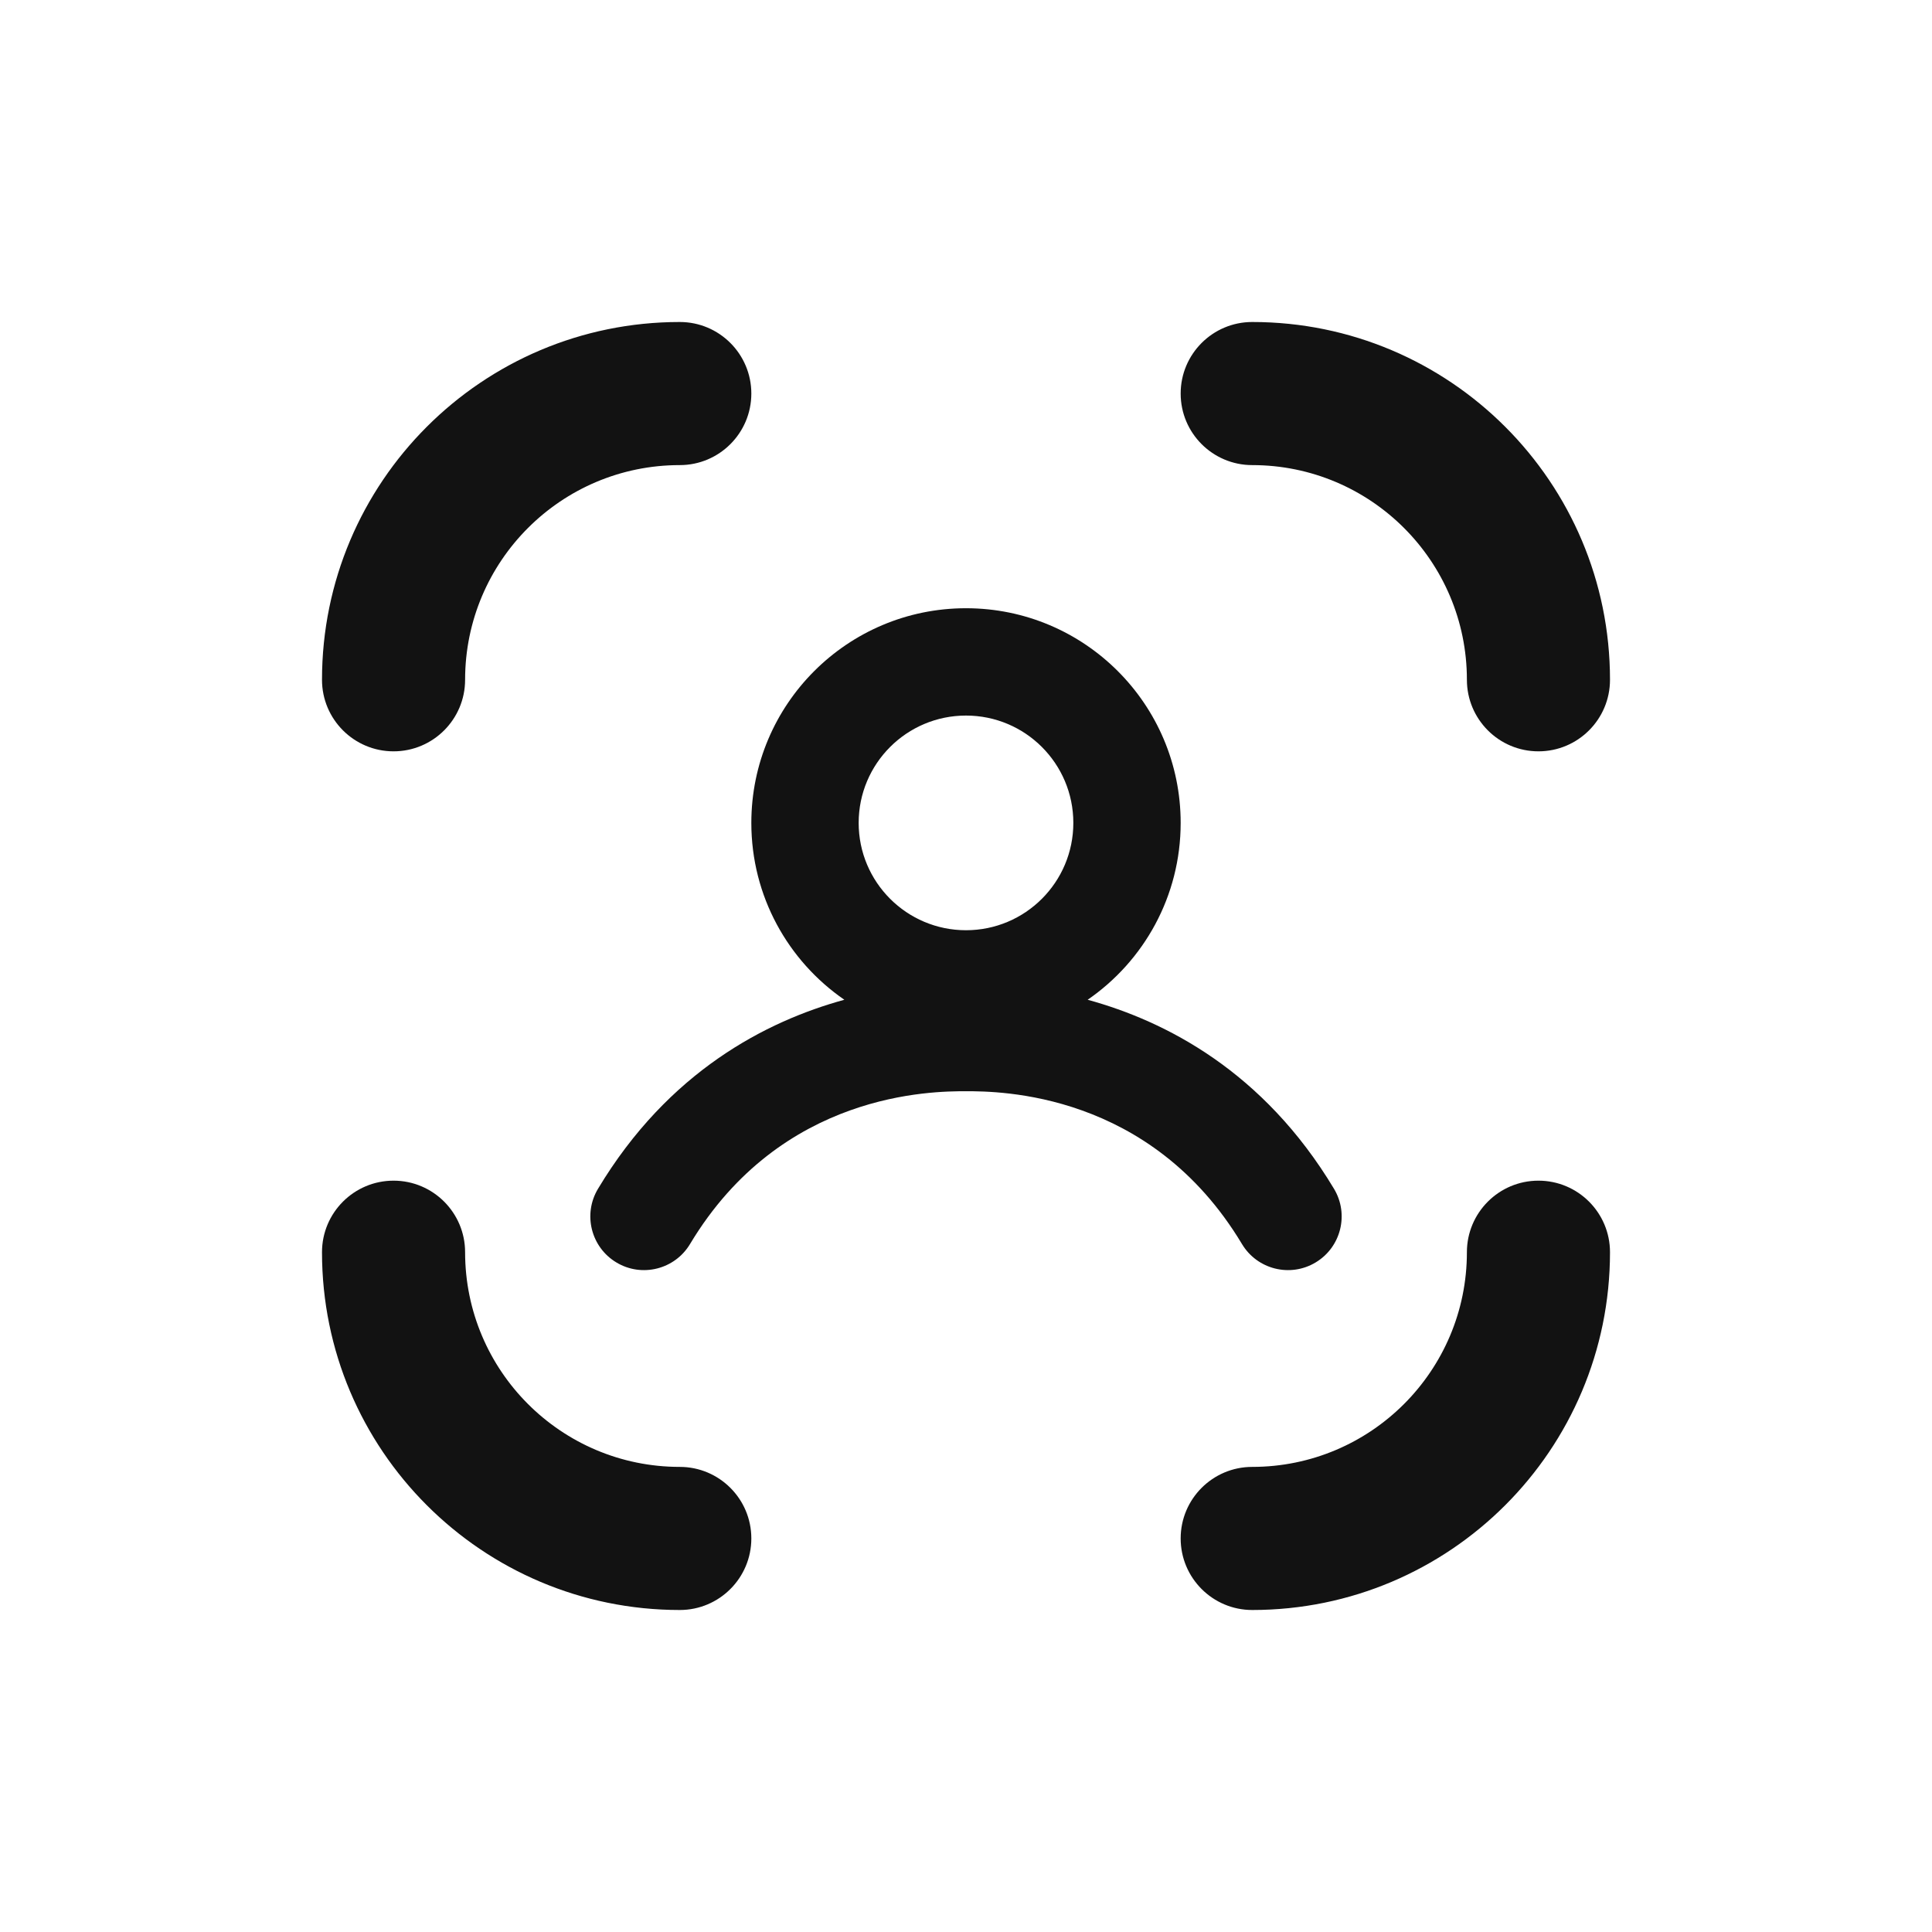
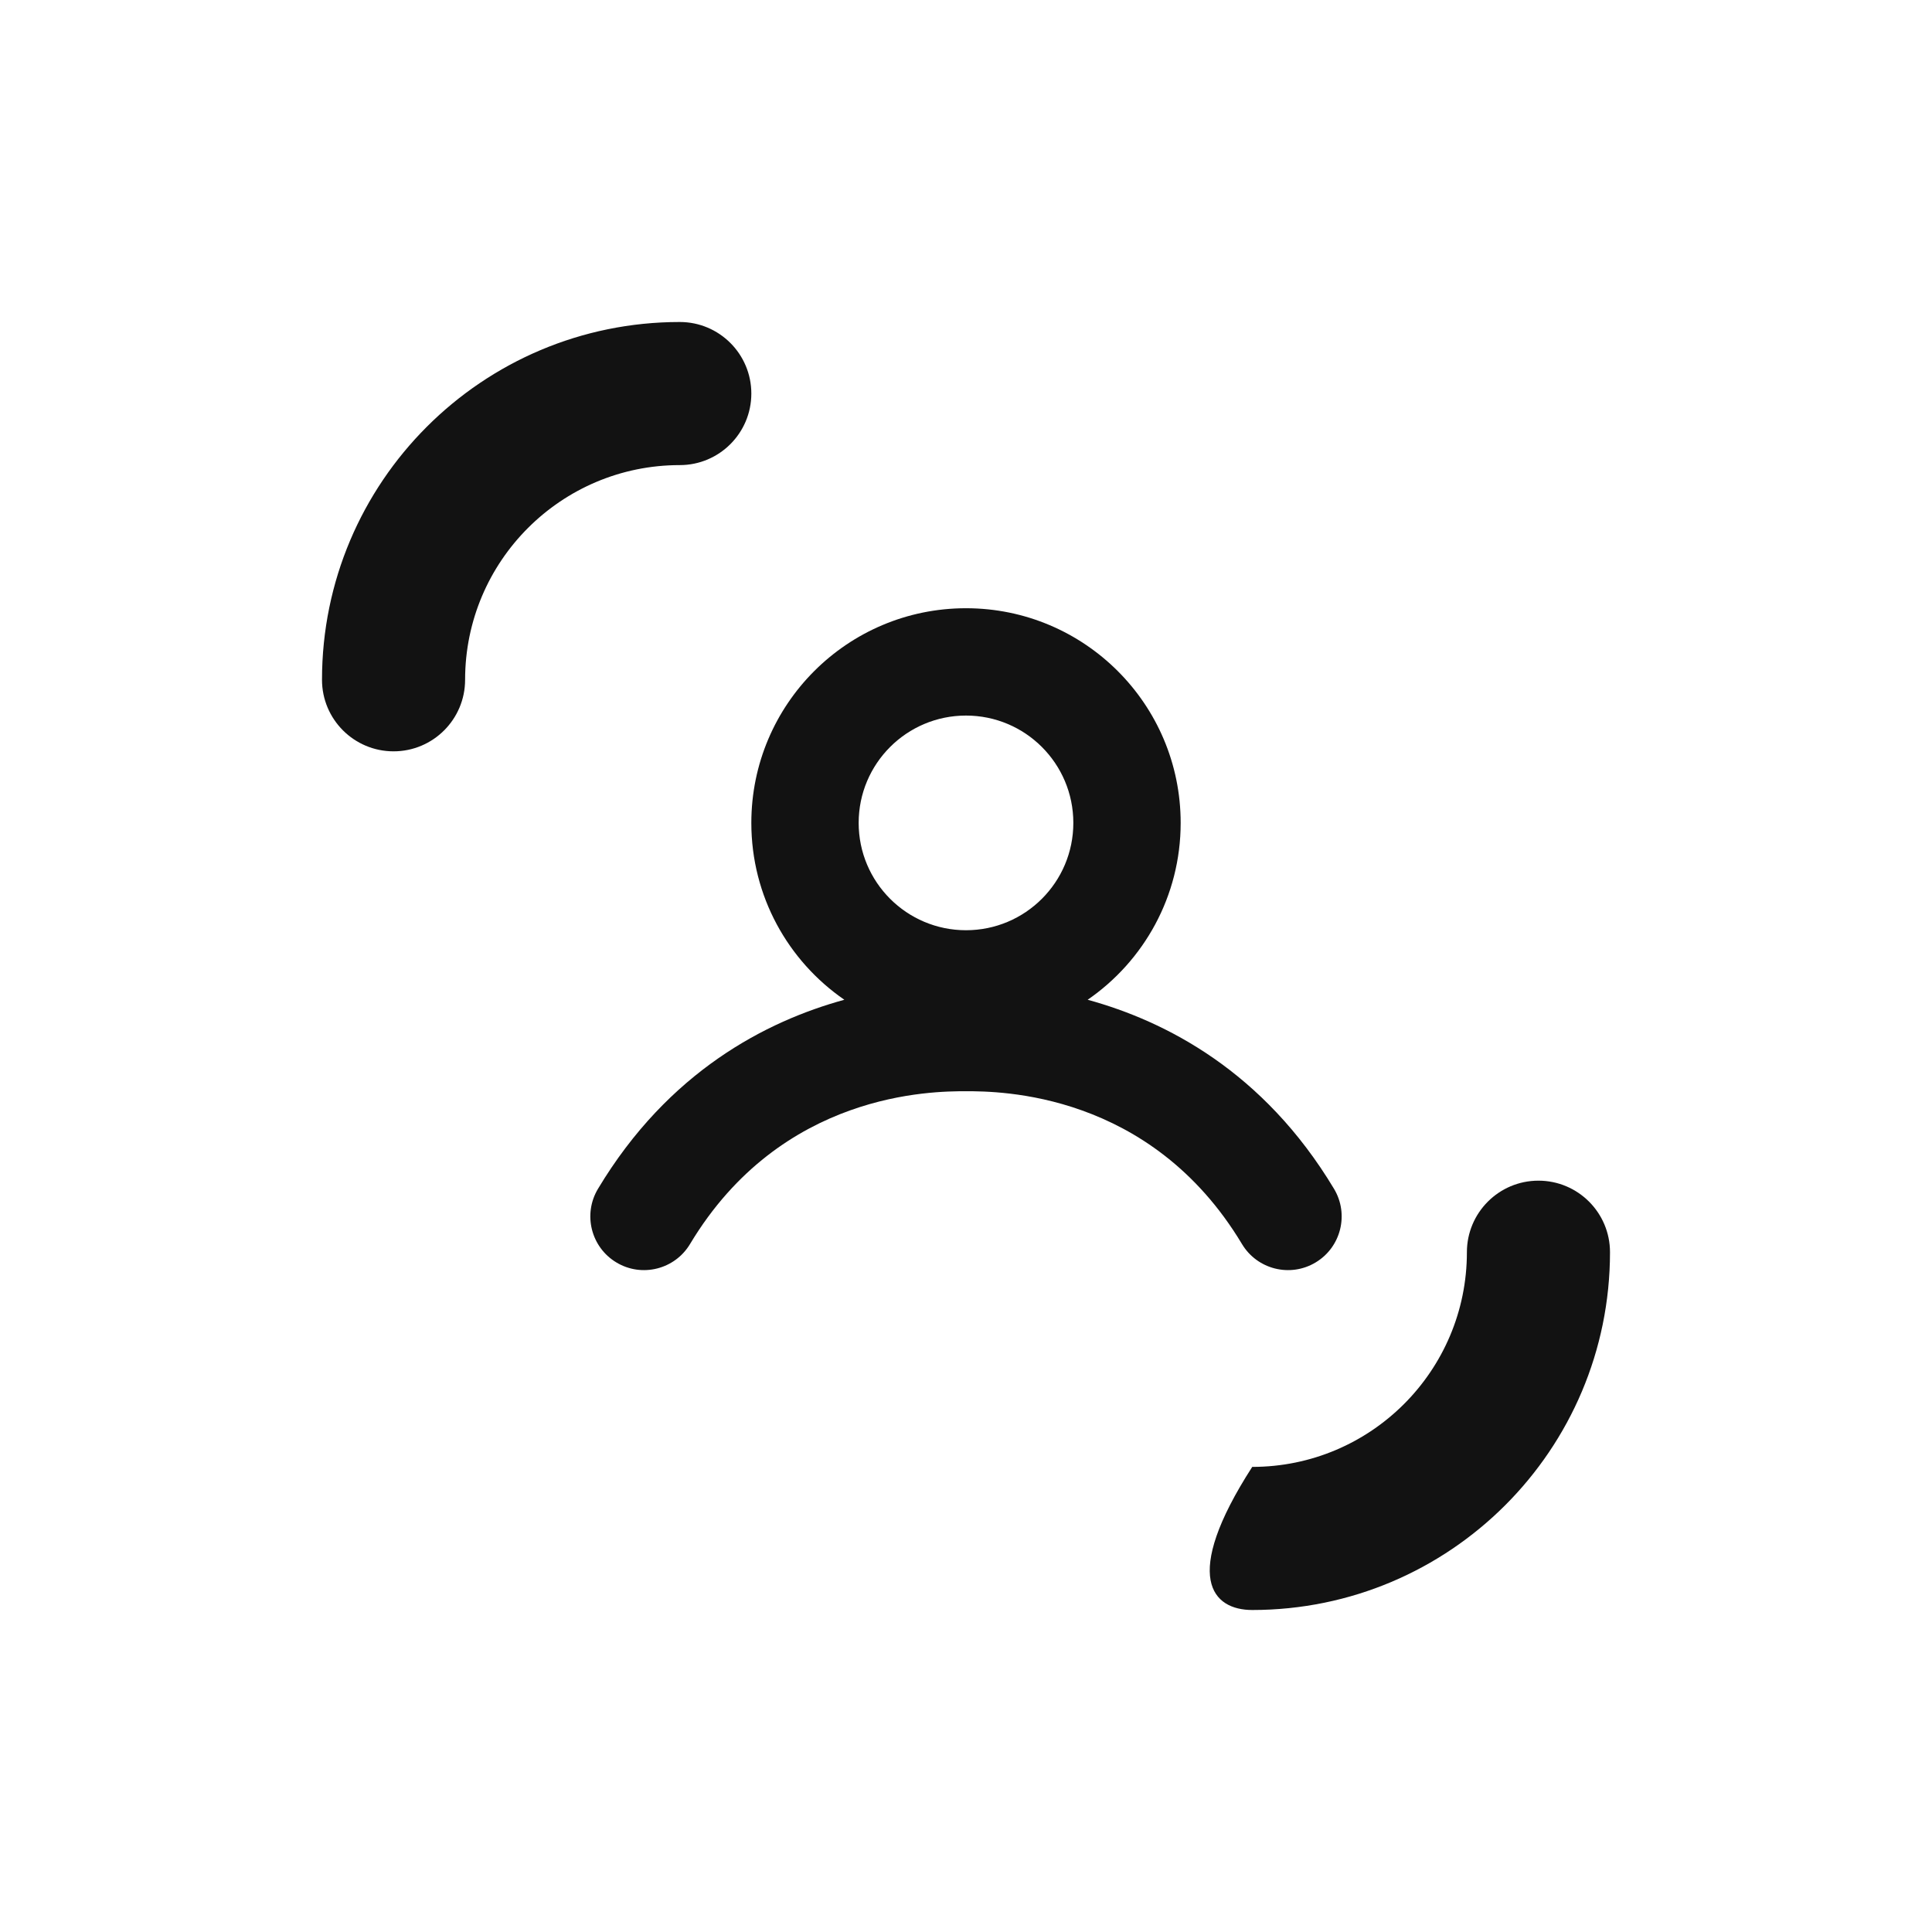
<svg xmlns="http://www.w3.org/2000/svg" width="72" height="72" viewBox="0 0 72 72" fill="none">
  <path d="M25.333 17.333C20.915 17.333 17.333 20.915 17.333 25.333C17.333 26.806 16.139 28 14.667 28C13.194 28 12 26.806 12 25.333C12 17.97 17.97 12 25.333 12C26.806 12 28 13.194 28 14.667C28 16.139 26.806 17.333 25.333 17.333Z" fill="#121212" />
  <path fill-rule="evenodd" clip-rule="evenodd" d="M40.534 37.258C42.628 35.816 44 33.401 44 30.667C44 26.248 40.418 22.667 36 22.667C31.582 22.667 28 26.248 28 30.667C28 33.401 29.372 35.816 31.466 37.258C28.561 38.055 24.914 39.923 22.285 44.304C21.717 45.252 22.024 46.48 22.971 47.048C23.918 47.617 25.147 47.309 25.715 46.362C29.125 40.68 34.764 40.667 36 40.667C37.236 40.667 42.875 40.68 46.285 46.362C46.853 47.309 48.082 47.617 49.029 47.048C49.976 46.48 50.283 45.252 49.715 44.304C47.086 39.923 43.44 38.055 40.534 37.258ZM40 30.667C40 32.876 38.209 34.667 36 34.667C33.791 34.667 32 32.876 32 30.667C32 28.457 33.791 26.667 36 26.667C38.209 26.667 40 28.457 40 30.667Z" fill="#121212" />
-   <path d="M54.667 46.667C54.667 51.085 51.085 54.667 46.667 54.667C45.194 54.667 44 55.861 44 57.333C44 58.806 45.194 60 46.667 60C54.031 60 60 54.031 60 46.667C60 45.194 58.806 44 57.333 44C55.861 44 54.667 45.194 54.667 46.667Z" fill="#121212" />
-   <path d="M46.667 17.333C51.085 17.333 54.667 20.915 54.667 25.333C54.667 26.806 55.861 28 57.333 28C58.806 28 60 26.806 60 25.333C60 17.97 54.031 12 46.667 12C45.194 12 44 13.194 44 14.667C44 16.139 45.194 17.333 46.667 17.333Z" fill="#121212" />
-   <path d="M17.333 46.667C17.333 51.085 20.915 54.667 25.333 54.667C26.806 54.667 28 55.861 28 57.333C28 58.806 26.806 60 25.333 60C17.97 60 12 54.031 12 46.667C12 45.194 13.194 44 14.667 44C16.139 44 17.333 45.194 17.333 46.667Z" fill="#121212" />
+   <path d="M54.667 46.667C54.667 51.085 51.085 54.667 46.667 54.667C44 58.806 45.194 60 46.667 60C54.031 60 60 54.031 60 46.667C60 45.194 58.806 44 57.333 44C55.861 44 54.667 45.194 54.667 46.667Z" fill="#121212" />
</svg>